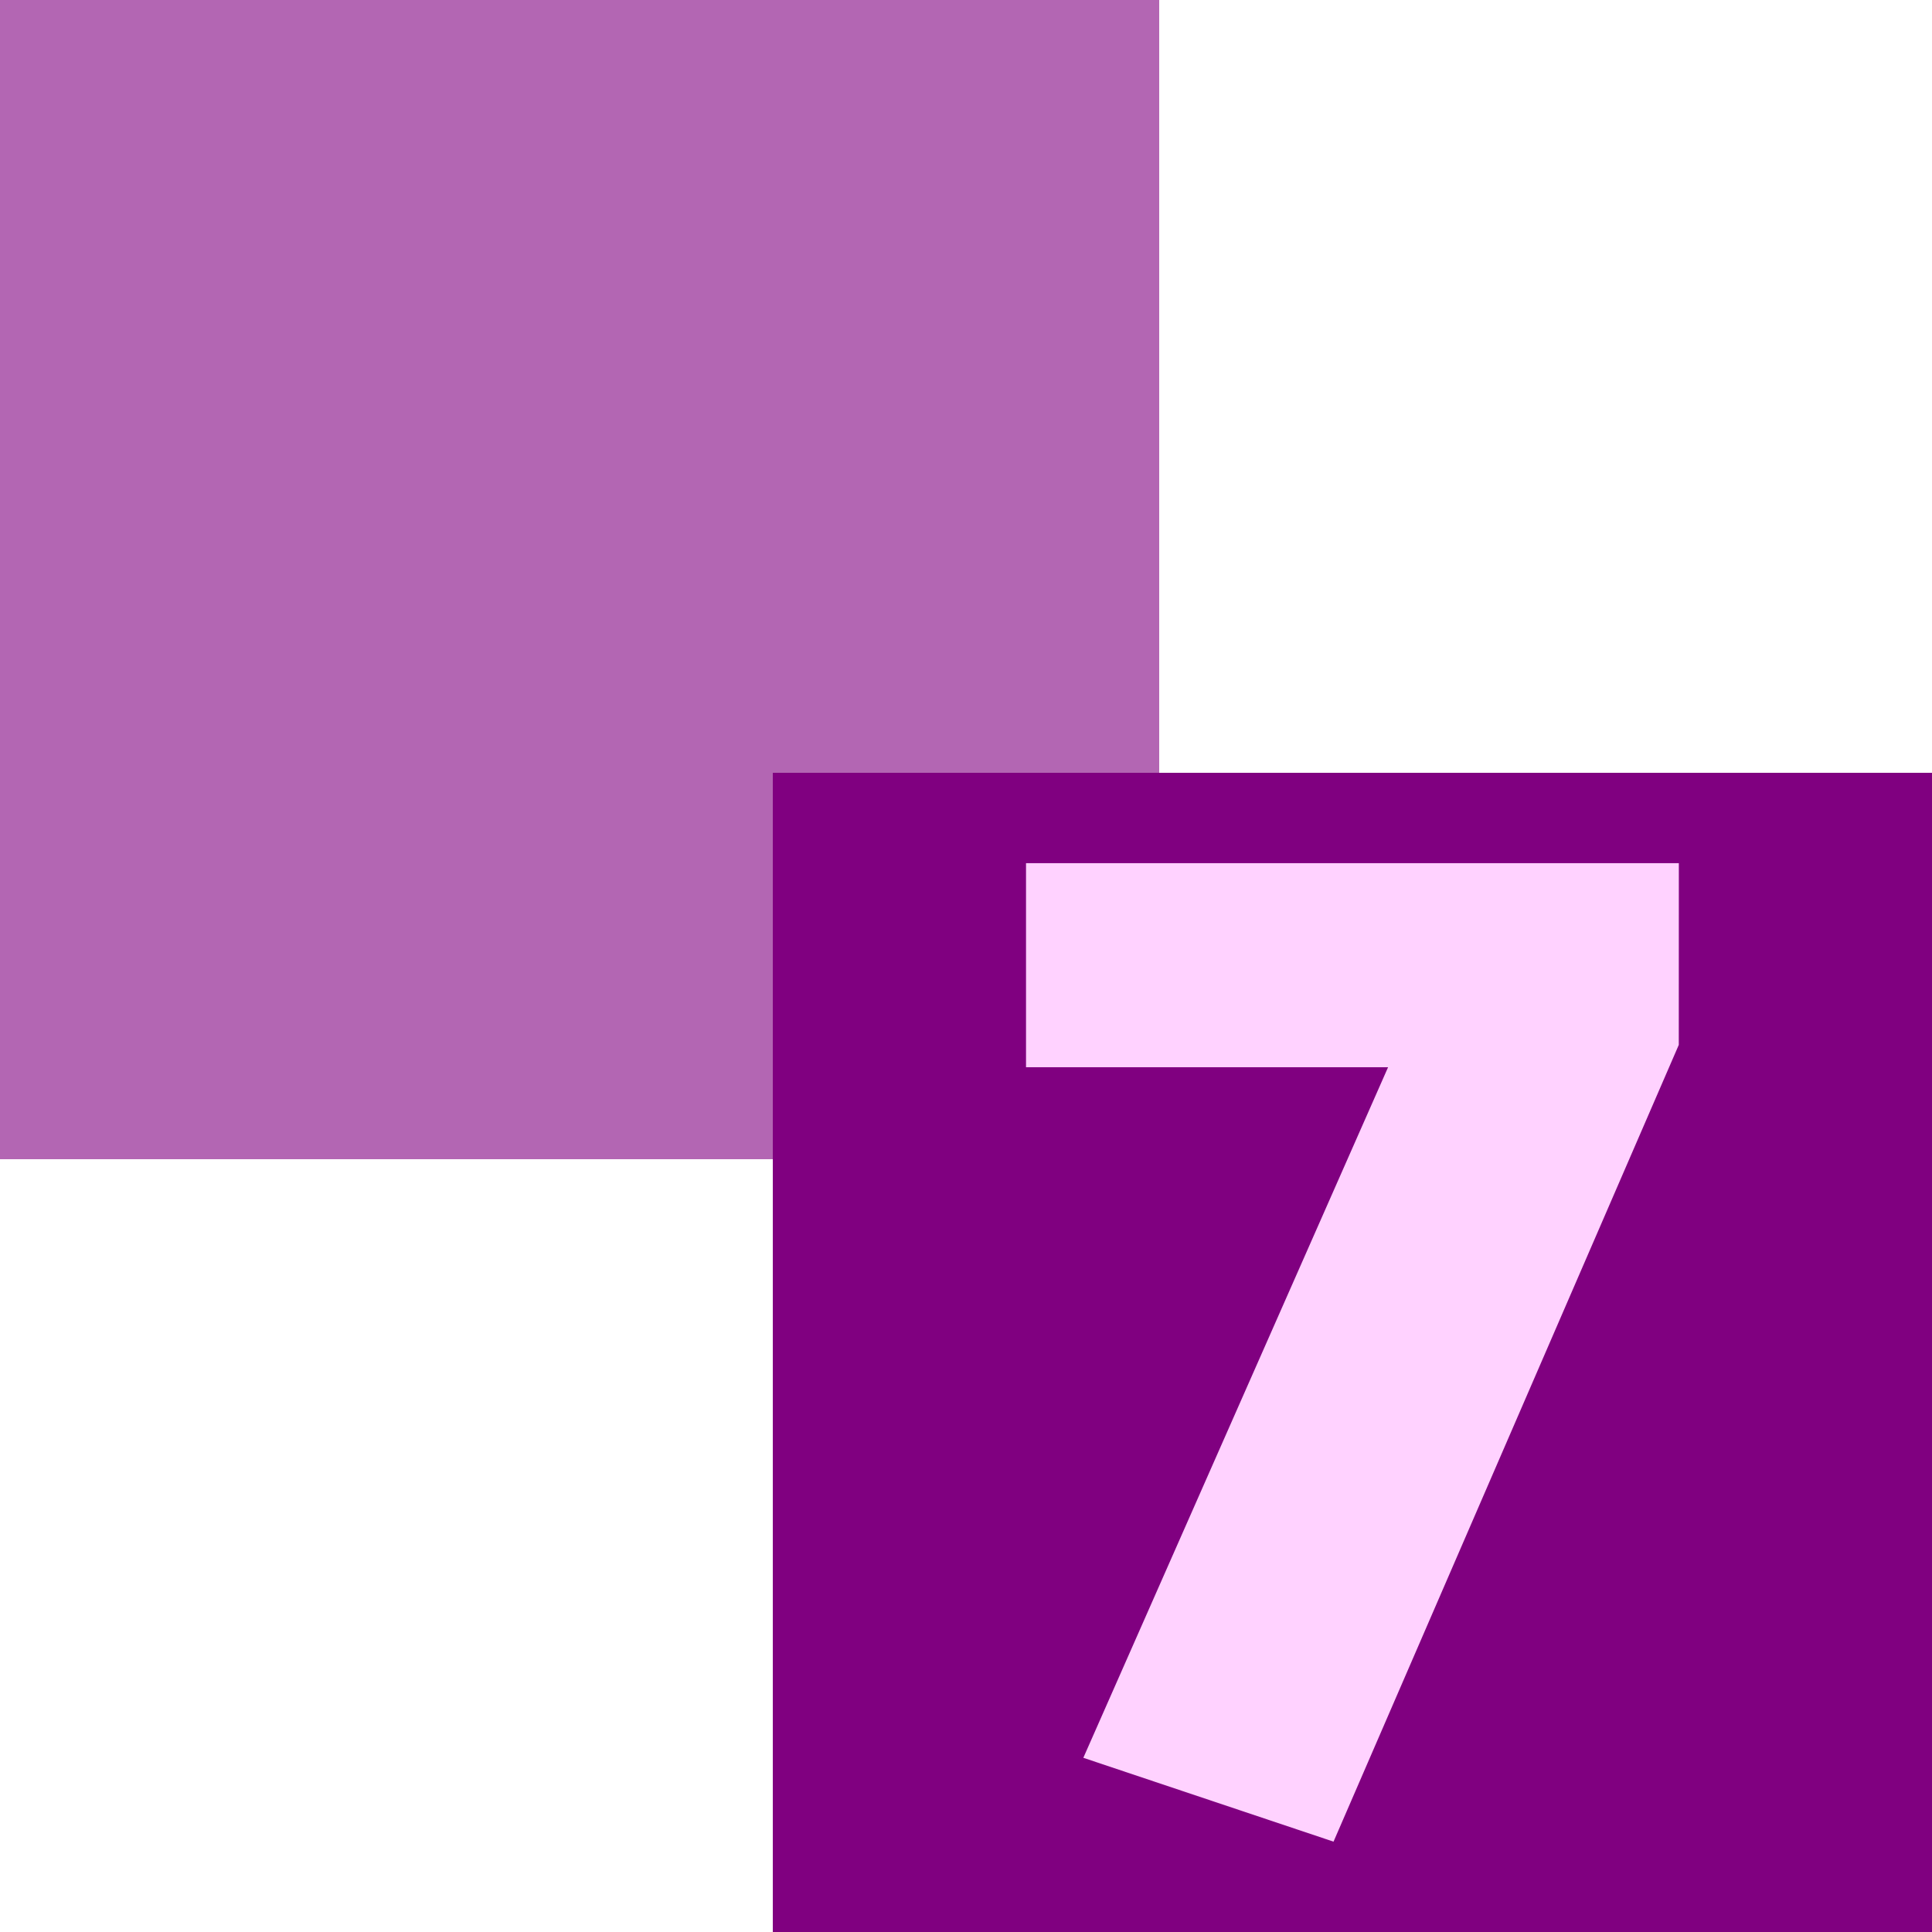
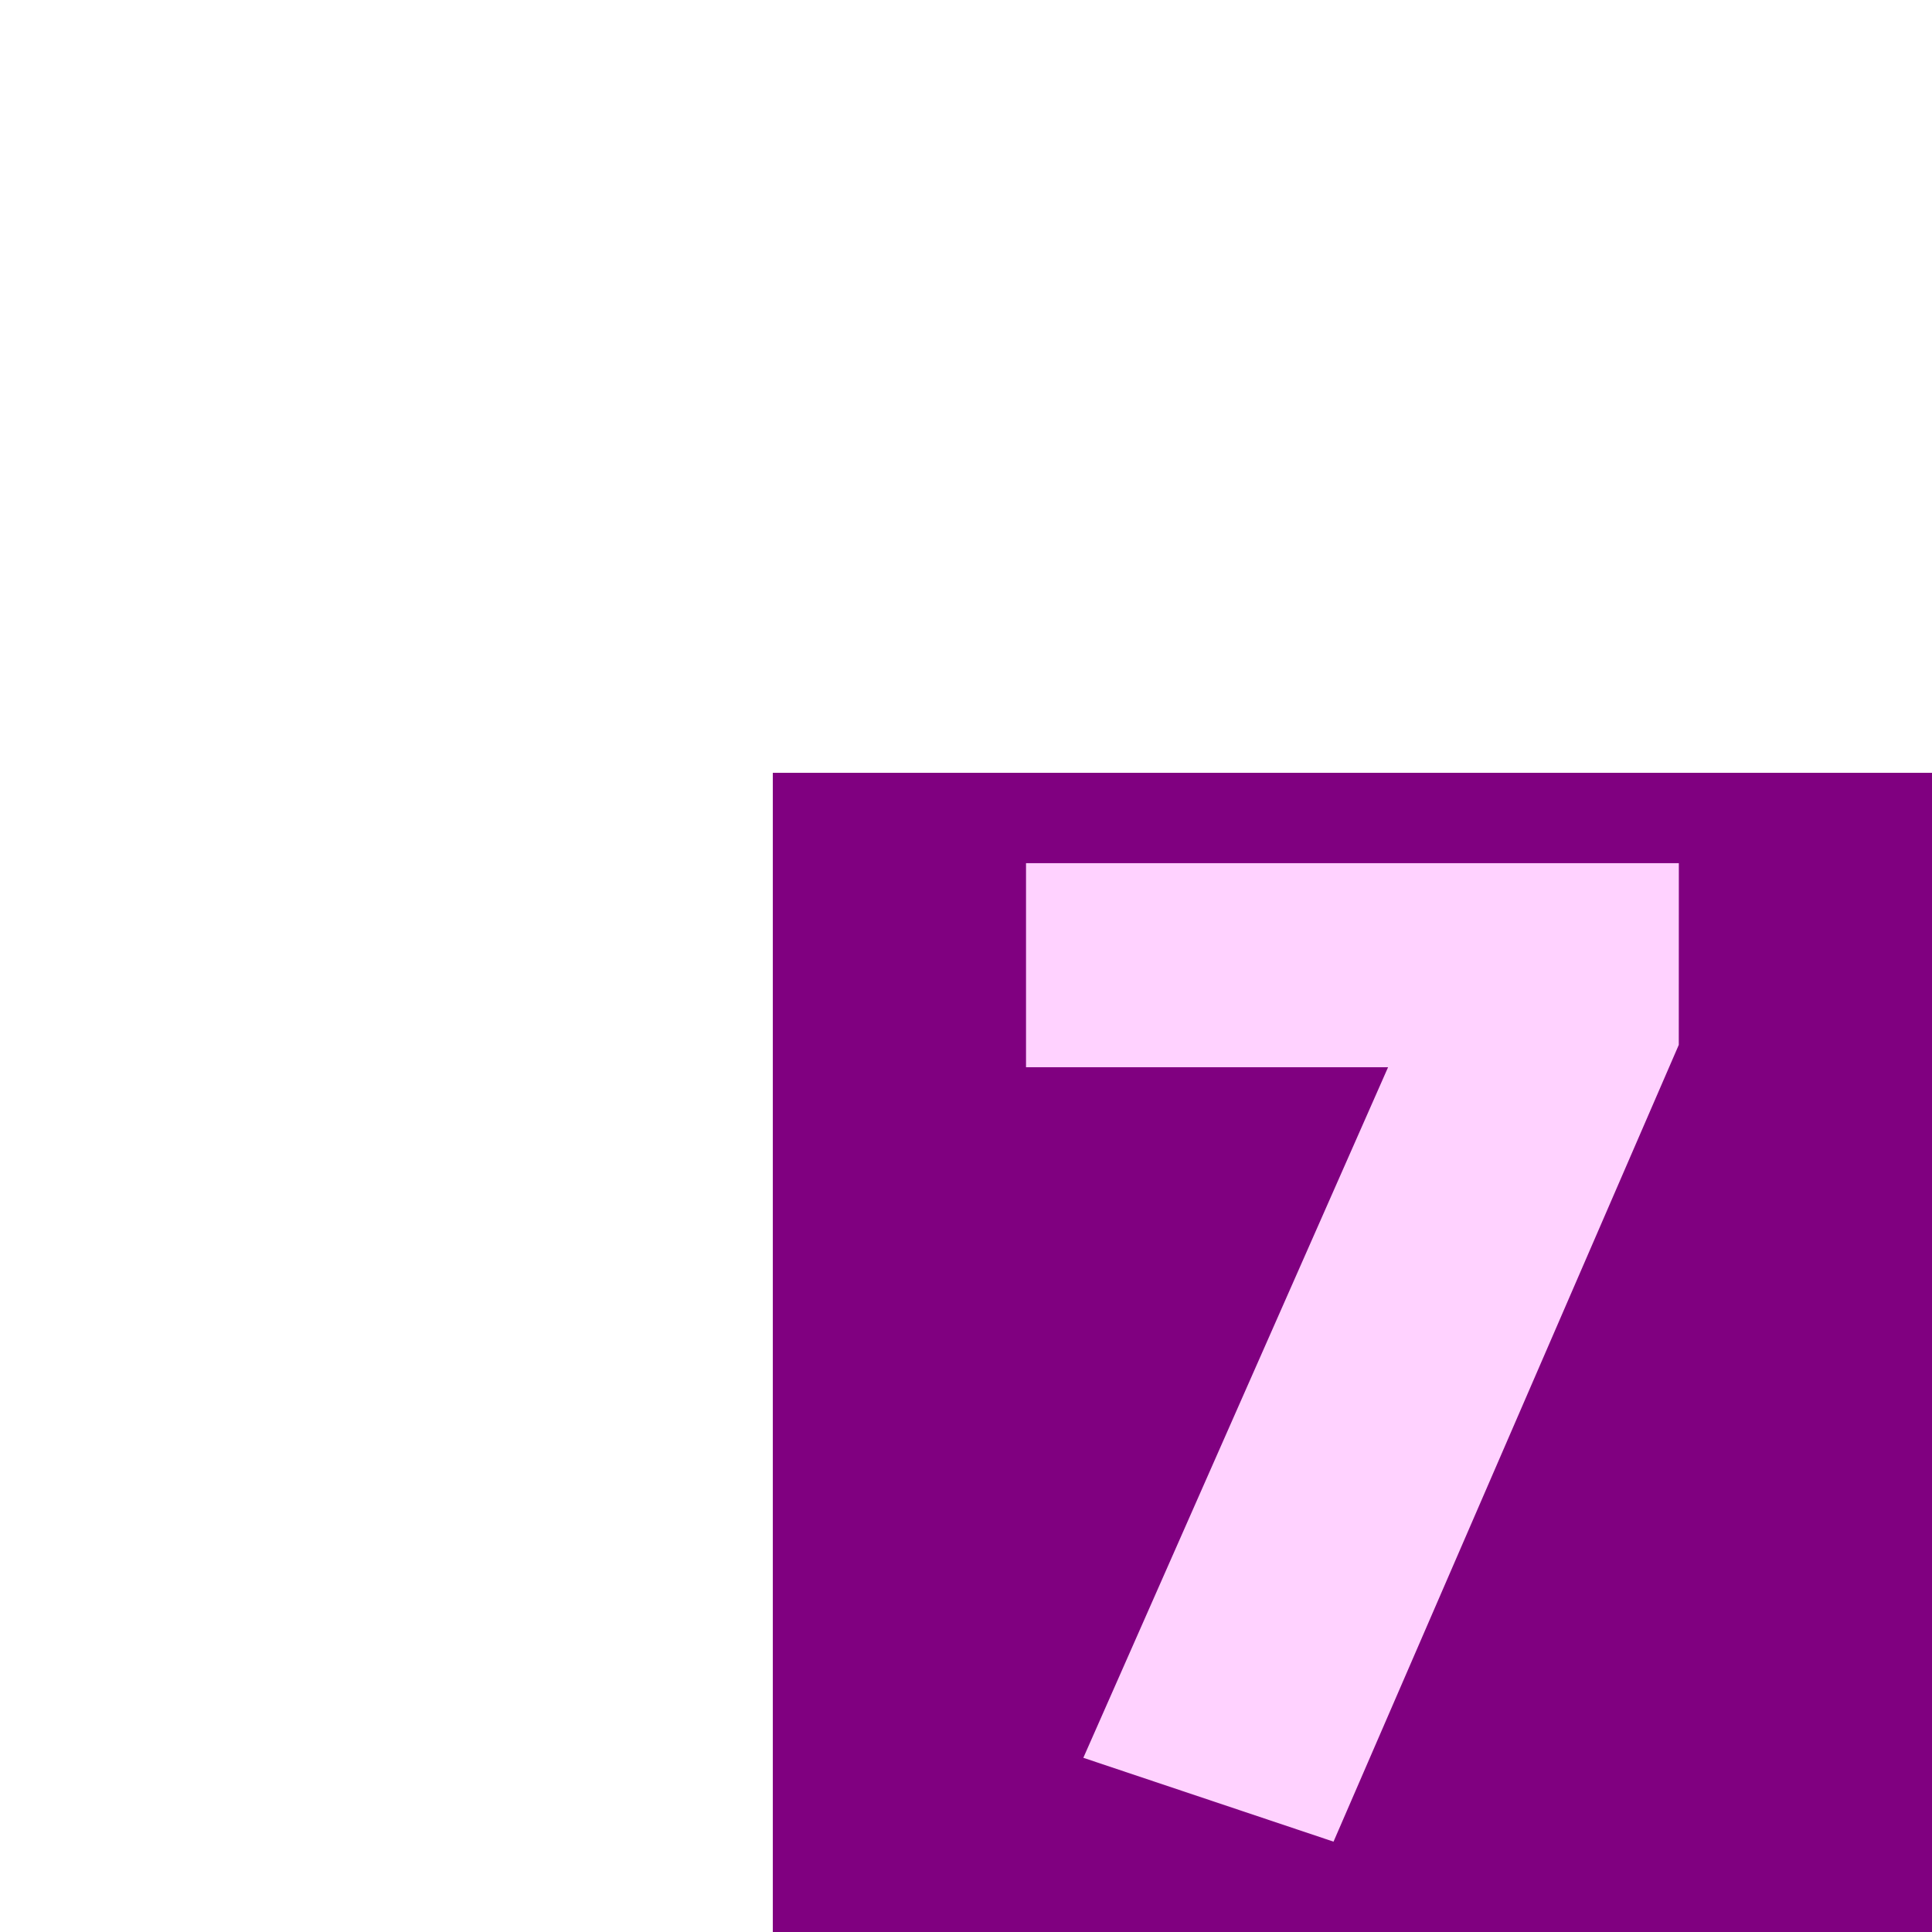
<svg xmlns="http://www.w3.org/2000/svg" width="1" height="1" version="1.1" viewBox="0 0 30 30">
-   <rect width="18" height="18" fill="#800080" fill-opacity=".6" />
  <rect x="12" y="12" width="18" height="18" fill="#800080" />
  <g fill="#ffd2ff" aria-label="7">
    <path d="m26.068 16.225-5.361 12.372-3.885-1.302 4.732-10.723h-5.622v-3.169h10.137z" fill="#ffd2ff" />
  </g>
</svg>